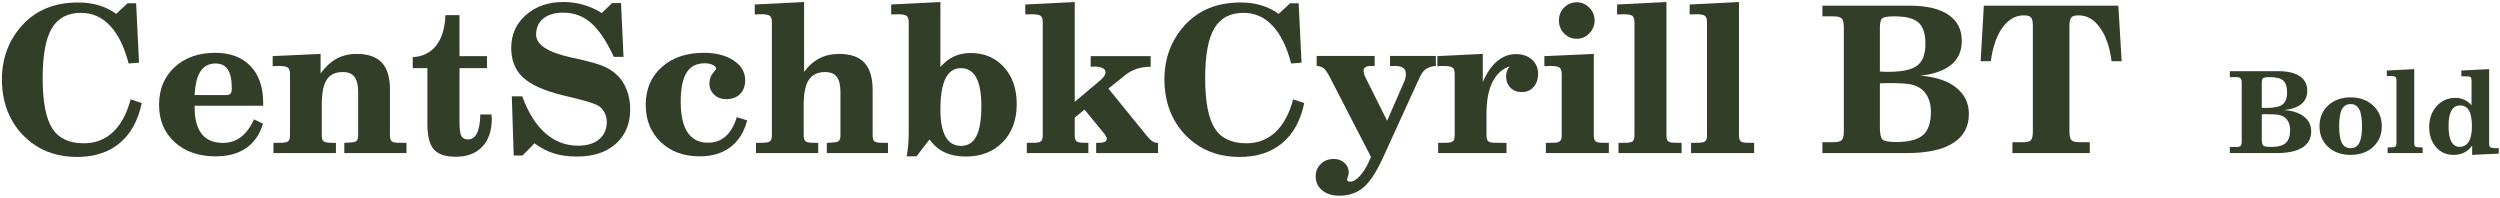
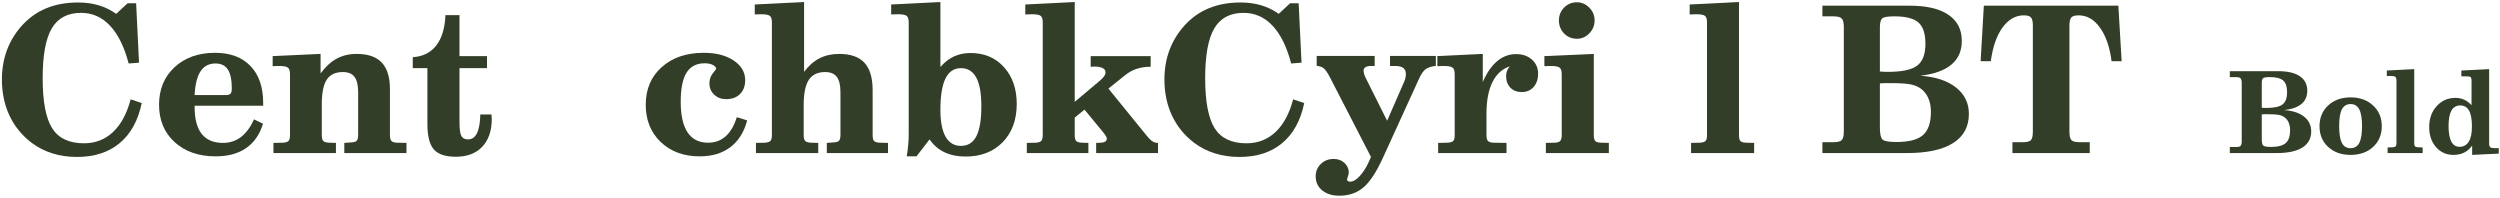
<svg xmlns="http://www.w3.org/2000/svg" width="441" height="35" viewBox="0 0 441 35" fill="none">
  <path d="M24.998 18.176C24.365 21.258 23.07 23.613 21.113 25.242C19.168 26.871 16.654 27.686 13.572 27.686C12.025 27.686 10.578 27.475 9.23 27.053C7.883 26.631 6.658 26.004 5.557 25.172C3.846 23.859 2.545 22.254 1.654 20.355C0.775 18.457 0.336 16.342 0.336 14.01C0.336 12.193 0.623 10.494 1.197 8.912C1.783 7.33 2.645 5.895 3.781 4.605C5.035 3.199 6.482 2.156 8.123 1.477C9.775 0.785 11.668 0.439 13.801 0.439C15.102 0.439 16.303 0.604 17.404 0.932C18.518 1.26 19.549 1.764 20.498 2.443L22.502 0.58H24.014L24.523 11.057L22.695 11.197C21.922 8.256 20.826 6.035 19.408 4.535C18.002 3.023 16.297 2.268 14.293 2.268C11.938 2.268 10.221 3.176 9.143 4.992C8.064 6.809 7.525 9.738 7.525 13.781C7.525 17.918 8.088 20.871 9.213 22.641C10.338 24.398 12.201 25.277 14.803 25.277C16.818 25.277 18.529 24.615 19.936 23.291C21.342 21.967 22.379 20.045 23.047 17.525L24.998 18.176Z" fill="#323E28" />
  <path d="M44.809 21.059L46.391 21.814C45.828 23.701 44.838 25.137 43.42 26.121C42.014 27.094 40.221 27.58 38.041 27.58C35.053 27.58 32.639 26.742 30.799 25.066C28.971 23.391 28.057 21.193 28.057 18.475C28.057 15.756 28.965 13.553 30.781 11.865C32.609 10.166 34.994 9.316 37.935 9.316C40.619 9.316 42.705 10.096 44.193 11.654C45.682 13.201 46.426 15.375 46.426 18.176V18.65H34.332V18.896C34.332 20.982 34.748 22.559 35.58 23.625C36.424 24.68 37.672 25.207 39.324 25.207C40.531 25.207 41.592 24.861 42.506 24.17C43.42 23.467 44.188 22.43 44.809 21.059ZM34.332 16.77H39.869C40.244 16.77 40.508 16.688 40.66 16.523C40.812 16.359 40.889 16.061 40.889 15.627C40.889 14.08 40.654 12.955 40.185 12.252C39.728 11.549 39.002 11.197 38.006 11.197C36.857 11.197 35.978 11.66 35.369 12.586C34.772 13.5 34.426 14.895 34.332 16.77Z" fill="#323E28" />
  <path d="M48.236 27V25.207L49.924 25.172C50.416 25.137 50.744 25.031 50.908 24.855C51.072 24.668 51.154 24.328 51.154 23.836V13.06C51.154 12.486 51.025 12.105 50.768 11.918C50.51 11.73 49.977 11.637 49.168 11.637C49.062 11.637 48.887 11.643 48.641 11.654C48.406 11.666 48.225 11.672 48.096 11.672V9.896L56.551 9.51V12.955C57.418 11.771 58.361 10.904 59.381 10.354C60.412 9.791 61.59 9.51 62.914 9.51C64.906 9.51 66.383 10.02 67.344 11.039C68.305 12.059 68.785 13.623 68.785 15.732V23.836C68.785 24.328 68.867 24.668 69.031 24.855C69.207 25.043 69.535 25.148 70.016 25.172L71.703 25.207V27H60.734V25.207L61.965 25.119C62.457 25.096 62.779 24.996 62.932 24.82C63.096 24.633 63.178 24.293 63.178 23.801V16.277C63.178 15.023 62.961 14.115 62.527 13.553C62.105 12.99 61.42 12.709 60.471 12.709C59.17 12.709 58.227 13.154 57.641 14.045C57.055 14.935 56.762 16.4 56.762 18.439V23.836C56.762 24.328 56.844 24.668 57.008 24.855C57.172 25.031 57.5 25.137 57.992 25.172L59.258 25.207V27H48.236Z" fill="#323E28" />
  <path d="M86.697 20.197C86.697 20.279 86.703 20.408 86.715 20.584C86.738 20.748 86.75 20.871 86.75 20.953C86.75 23.062 86.188 24.709 85.062 25.893C83.949 27.064 82.397 27.65 80.404 27.65C78.588 27.65 77.299 27.223 76.537 26.367C75.775 25.512 75.394 24.006 75.394 21.85V12.023H72.811V10.09C74.592 9.973 75.975 9.281 76.959 8.016C77.943 6.75 78.482 4.969 78.576 2.672H81.055V9.896H85.906V12.023H81.055V21.568C81.055 22.787 81.166 23.596 81.389 23.994C81.611 24.393 82.004 24.592 82.566 24.592C83.258 24.592 83.779 24.229 84.131 23.502C84.494 22.775 84.693 21.674 84.728 20.197H86.697Z" fill="#323E28" />
-   <path d="M90.617 27.439L90.283 16.998H92.129C93.16 19.846 94.514 22.008 96.189 23.484C97.865 24.961 99.799 25.699 101.99 25.699C103.561 25.699 104.791 25.324 105.682 24.574C106.584 23.824 107.035 22.799 107.035 21.498C107.035 20.924 106.912 20.396 106.666 19.916C106.432 19.436 106.109 19.049 105.699 18.756C105.09 18.334 103.59 17.842 101.199 17.279C100.32 17.068 99.635 16.898 99.143 16.77C95.92 15.973 93.617 14.93 92.234 13.641C90.863 12.352 90.178 10.623 90.178 8.455C90.178 6.111 91.039 4.178 92.762 2.654C94.496 1.119 96.717 0.352 99.424 0.352C100.643 0.352 101.809 0.516 102.922 0.844C104.035 1.16 105.113 1.646 106.156 2.303L107.967 0.545H109.549L109.988 10.037H108.283C107.006 7.271 105.67 5.279 104.275 4.061C102.881 2.842 101.252 2.232 99.389 2.232C97.865 2.232 96.682 2.578 95.838 3.27C94.994 3.949 94.572 4.898 94.572 6.117C94.572 7.887 96.617 9.223 100.707 10.125C101.469 10.289 102.049 10.418 102.447 10.512C104.393 10.957 105.799 11.379 106.666 11.777C107.533 12.176 108.277 12.68 108.898 13.289C109.625 13.992 110.182 14.859 110.568 15.891C110.967 16.922 111.166 18.047 111.166 19.266C111.166 21.82 110.322 23.854 108.635 25.365C106.947 26.865 104.662 27.615 101.779 27.615C100.256 27.615 98.891 27.428 97.684 27.053C96.488 26.678 95.357 26.086 94.291 25.277L92.164 27.439H90.617Z" fill="#323E28" />
  <path d="M129.975 20.672L131.803 21.234C131.252 23.309 130.262 24.885 128.832 25.963C127.402 27.041 125.598 27.58 123.418 27.58C120.605 27.58 118.314 26.736 116.545 25.049C114.787 23.361 113.908 21.17 113.908 18.475C113.908 15.732 114.846 13.523 116.721 11.848C118.596 10.16 121.068 9.316 124.139 9.316C126.307 9.316 128.064 9.768 129.412 10.67C130.771 11.572 131.451 12.732 131.451 14.15C131.451 15.17 131.146 15.984 130.537 16.594C129.939 17.191 129.125 17.49 128.094 17.49C127.25 17.49 126.547 17.227 125.984 16.699C125.422 16.16 125.141 15.504 125.141 14.73C125.141 14.039 125.34 13.441 125.738 12.938C126.137 12.434 126.336 12.176 126.336 12.164C126.336 11.895 126.143 11.66 125.756 11.461C125.369 11.262 124.889 11.162 124.314 11.162C122.861 11.162 121.789 11.719 121.098 12.832C120.418 13.934 120.078 15.645 120.078 17.965C120.078 20.344 120.482 22.143 121.291 23.361C122.1 24.568 123.301 25.172 124.895 25.172C126.125 25.172 127.162 24.797 128.006 24.047C128.85 23.297 129.506 22.172 129.975 20.672Z" fill="#323E28" />
  <path d="M133.35 27V25.207L134.879 25.172C135.383 25.148 135.723 25.043 135.898 24.855C136.074 24.668 136.162 24.328 136.162 23.836V3.92C136.162 3.357 136.039 2.982 135.793 2.795C135.559 2.607 135.055 2.514 134.281 2.514C134.188 2.514 134.012 2.52 133.754 2.531C133.496 2.543 133.291 2.549 133.139 2.549V0.791L141.84 0.352V12.674C142.648 11.596 143.557 10.799 144.564 10.283C145.584 9.768 146.738 9.51 148.027 9.51C150.043 9.51 151.531 10.031 152.492 11.074C153.453 12.117 153.934 13.729 153.934 15.908V23.836C153.934 24.34 154.016 24.686 154.18 24.873C154.355 25.049 154.689 25.148 155.182 25.172L156.641 25.207V27H145.848V25.207L147.043 25.119C147.535 25.096 147.857 24.996 148.01 24.82C148.174 24.633 148.256 24.293 148.256 23.801V16.277C148.256 15.023 148.039 14.115 147.605 13.553C147.172 12.99 146.486 12.709 145.549 12.709C144.236 12.709 143.275 13.172 142.666 14.098C142.068 15.023 141.77 16.494 141.77 18.51V23.836C141.77 24.328 141.857 24.668 142.033 24.855C142.209 25.043 142.543 25.148 143.035 25.172L144.336 25.207V27H133.35Z" fill="#323E28" />
  <path d="M169.508 12.023C168.289 12.023 167.381 12.633 166.783 13.852C166.186 15.059 165.887 16.898 165.887 19.371C165.887 21.445 166.191 23.027 166.801 24.117C167.422 25.195 168.324 25.734 169.508 25.734C170.738 25.734 171.646 25.166 172.232 24.029C172.818 22.881 173.111 21.111 173.111 18.721C173.111 16.471 172.812 14.795 172.215 13.693C171.617 12.58 170.715 12.023 169.508 12.023ZM159.945 27.58C160.062 26.9 160.15 26.227 160.209 25.559C160.268 24.891 160.297 24.205 160.297 23.502V3.92C160.297 3.357 160.174 2.982 159.928 2.795C159.682 2.607 159.16 2.514 158.363 2.514C158.258 2.514 158.076 2.52 157.818 2.531C157.561 2.543 157.355 2.549 157.203 2.549V0.791L165.887 0.352V11.812C166.625 10.969 167.428 10.348 168.295 9.949C169.162 9.551 170.135 9.352 171.213 9.352C173.639 9.352 175.602 10.184 177.102 11.848C178.602 13.5 179.352 15.668 179.352 18.352C179.352 21.141 178.525 23.385 176.873 25.084C175.221 26.771 173.047 27.615 170.352 27.615C168.922 27.615 167.674 27.363 166.607 26.859C165.553 26.355 164.674 25.6 163.971 24.592L161.668 27.58H159.945Z" fill="#323E28" />
  <path d="M183.939 3.92C183.939 3.357 183.816 2.982 183.57 2.795C183.336 2.607 182.82 2.514 182.023 2.514C181.93 2.514 181.748 2.52 181.479 2.531C181.221 2.543 181.016 2.549 180.863 2.549V0.791L189.582 0.352V17.965L193.906 14.326C194.281 14.021 194.557 13.746 194.732 13.5C194.92 13.242 195.014 13.002 195.014 12.779C195.014 12.428 194.844 12.17 194.504 12.006C194.176 11.83 193.678 11.742 193.01 11.742C192.951 11.742 192.852 11.748 192.711 11.76C192.57 11.771 192.465 11.777 192.395 11.777V9.896H202.977V11.777C202.062 11.777 201.236 11.9 200.498 12.146C199.771 12.381 199.086 12.762 198.441 13.289L195.523 15.627L202.256 23.906C202.619 24.363 202.953 24.697 203.258 24.908C203.562 25.107 203.879 25.207 204.207 25.207H204.277V27H193.361V25.207L194.223 25.172C194.551 25.148 194.803 25.078 194.979 24.961C195.154 24.832 195.242 24.662 195.242 24.451C195.242 24.252 195.084 23.953 194.768 23.555C194.686 23.449 194.627 23.373 194.592 23.326L191.305 19.336L189.582 20.742V23.836C189.582 24.328 189.664 24.668 189.828 24.855C189.992 25.043 190.32 25.148 190.812 25.172L191.99 25.207V27H181.127V25.207L182.691 25.172C183.172 25.148 183.5 25.043 183.676 24.855C183.852 24.668 183.939 24.328 183.939 23.836V3.92Z" fill="#323E28" />
  <path d="M230.064 18.176C229.432 21.258 228.137 23.613 226.18 25.242C224.234 26.871 221.721 27.686 218.639 27.686C217.092 27.686 215.645 27.475 214.297 27.053C212.949 26.631 211.725 26.004 210.623 25.172C208.912 23.859 207.611 22.254 206.721 20.355C205.842 18.457 205.402 16.342 205.402 14.01C205.402 12.193 205.689 10.494 206.264 8.912C206.85 7.33 207.711 5.895 208.848 4.605C210.102 3.199 211.549 2.156 213.189 1.477C214.842 0.785 216.734 0.439 218.867 0.439C220.168 0.439 221.369 0.604 222.471 0.932C223.584 1.26 224.615 1.764 225.564 2.443L227.568 0.58H229.08L229.59 11.057L227.762 11.197C226.988 8.256 225.893 6.035 224.475 4.535C223.068 3.023 221.363 2.268 219.359 2.268C217.004 2.268 215.287 3.176 214.209 4.992C213.131 6.809 212.592 9.738 212.592 13.781C212.592 17.918 213.154 20.871 214.279 22.641C215.404 24.398 217.268 25.277 219.869 25.277C221.885 25.277 223.596 24.615 225.002 23.291C226.408 21.967 227.445 20.045 228.113 17.525L230.064 18.176Z" fill="#323E28" />
  <path d="M232.262 9.861H242.492V11.637H241.807C241.42 11.637 241.109 11.707 240.875 11.848C240.652 11.988 240.541 12.182 240.541 12.428C240.541 12.58 240.57 12.785 240.629 13.043C240.699 13.301 240.781 13.512 240.875 13.676L244.689 21.305L247.748 14.291C247.83 14.115 247.889 13.916 247.924 13.693C247.971 13.471 247.994 13.26 247.994 13.06C247.994 12.58 247.842 12.223 247.537 11.988C247.232 11.754 246.764 11.637 246.131 11.637H245.199V9.861H253.285V11.619C252.5 11.713 251.902 11.906 251.492 12.199C251.094 12.492 250.719 13.02 250.367 13.781L243.934 27.861C242.797 30.357 241.654 32.092 240.506 33.065C239.357 34.037 237.945 34.523 236.27 34.523C235.004 34.523 233.99 34.207 233.229 33.574C232.467 32.953 232.086 32.127 232.086 31.096C232.086 30.24 232.391 29.514 233 28.916C233.609 28.33 234.359 28.037 235.25 28.037C236.012 28.037 236.645 28.266 237.148 28.723C237.664 29.191 237.922 29.76 237.922 30.428C237.922 30.639 237.869 30.879 237.764 31.148C237.67 31.43 237.623 31.605 237.623 31.676C237.623 31.781 237.67 31.869 237.764 31.939C237.869 32.01 238.004 32.045 238.168 32.045C238.695 32.045 239.258 31.717 239.855 31.061C240.465 30.416 241.021 29.531 241.525 28.406L241.842 27.686L234.6 13.641C234.178 12.82 233.809 12.287 233.492 12.041C233.176 11.795 232.766 11.654 232.262 11.619V9.861Z" fill="#323E28" />
  <path d="M253.689 27V25.207L255.377 25.172C255.869 25.137 256.197 25.031 256.361 24.855C256.525 24.668 256.607 24.328 256.607 23.836V13.06C256.607 12.486 256.479 12.105 256.221 11.918C255.963 11.73 255.43 11.637 254.621 11.637C254.516 11.637 254.34 11.643 254.094 11.654C253.859 11.666 253.678 11.672 253.549 11.672V9.896L261.564 9.51V14.467C262.268 12.838 263.111 11.613 264.096 10.793C265.08 9.961 266.193 9.545 267.436 9.545C268.584 9.545 269.516 9.867 270.23 10.512C270.957 11.156 271.32 11.982 271.32 12.99C271.32 13.975 271.051 14.766 270.512 15.363C269.984 15.949 269.287 16.242 268.42 16.242C267.611 16.242 266.949 15.984 266.434 15.469C265.93 14.941 265.678 14.262 265.678 13.43C265.678 13.102 265.73 12.797 265.836 12.516C265.941 12.234 266.105 11.965 266.328 11.707C264.992 12.141 263.973 13.066 263.27 14.484C262.566 15.902 262.215 17.748 262.215 20.021V23.836C262.215 24.328 262.297 24.668 262.461 24.855C262.637 25.043 262.965 25.148 263.445 25.172L265.748 25.207V27H253.689Z" fill="#323E28" />
  <path d="M274.994 3.604C274.994 2.713 275.299 1.957 275.908 1.336C276.529 0.715 277.279 0.404 278.158 0.404C279.002 0.404 279.734 0.721 280.355 1.354C280.977 1.975 281.287 2.725 281.287 3.604C281.287 4.482 280.977 5.244 280.355 5.889C279.746 6.521 279.014 6.838 278.158 6.838C277.279 6.838 276.529 6.527 275.908 5.906C275.299 5.273 274.994 4.506 274.994 3.604ZM281.146 23.836C281.146 24.34 281.229 24.686 281.393 24.873C281.557 25.049 281.885 25.148 282.377 25.172L283.801 25.207V27H272.691V25.207L274.256 25.172C274.736 25.148 275.059 25.043 275.223 24.855C275.398 24.668 275.486 24.328 275.486 23.836V13.06C275.486 12.486 275.357 12.105 275.1 11.918C274.842 11.73 274.314 11.637 273.518 11.637C273.412 11.637 273.236 11.643 272.99 11.654C272.756 11.666 272.568 11.672 272.428 11.672V9.896L281.146 9.51V23.836Z" fill="#323E28" />
-   <path d="M288.318 3.92C288.318 3.357 288.195 2.982 287.949 2.795C287.715 2.607 287.199 2.514 286.402 2.514C286.309 2.514 286.133 2.52 285.875 2.531C285.617 2.543 285.412 2.549 285.26 2.549V0.791L293.961 0.352V23.836C293.961 24.34 294.043 24.686 294.207 24.873C294.383 25.049 294.711 25.148 295.191 25.172L296.633 25.207V27H285.506V25.207L287.088 25.172C287.58 25.137 287.908 25.031 288.072 24.855C288.236 24.668 288.318 24.328 288.318 23.836V3.92Z" fill="#323E28" />
  <path d="M301.115 3.92C301.115 3.357 300.992 2.982 300.746 2.795C300.512 2.607 299.996 2.514 299.199 2.514C299.105 2.514 298.93 2.52 298.672 2.531C298.414 2.543 298.209 2.549 298.057 2.549V0.791L306.758 0.352V23.836C306.758 24.34 306.84 24.686 307.004 24.873C307.18 25.049 307.508 25.148 307.988 25.172L309.43 25.207V27H298.303V25.207L299.885 25.172C300.377 25.137 300.705 25.031 300.869 24.855C301.033 24.668 301.115 24.328 301.115 23.836V3.92Z" fill="#323E28" />
  <path d="M321.471 27V25.084H323.404C324.131 25.084 324.617 24.967 324.863 24.732C325.121 24.498 325.25 23.994 325.25 23.221V4.781C325.25 3.996 325.121 3.486 324.863 3.252C324.617 3.006 324.131 2.883 323.404 2.883H321.471V1.002H336.869C339.846 1.002 342.119 1.535 343.689 2.602C345.271 3.668 346.062 5.203 346.062 7.207C346.062 8.977 345.453 10.371 344.234 11.391C343.027 12.41 341.199 13.066 338.75 13.359C341.434 13.547 343.531 14.238 345.043 15.434C346.555 16.629 347.311 18.182 347.311 20.092C347.311 22.354 346.379 24.07 344.516 25.242C342.664 26.414 339.951 27 336.377 27H321.471ZM331.613 22.5C331.613 23.602 331.766 24.305 332.07 24.609C332.375 24.902 333.195 25.049 334.531 25.049C336.734 25.049 338.299 24.639 339.225 23.818C340.15 22.998 340.613 21.633 340.613 19.723C340.613 18.855 340.473 18.082 340.191 17.402C339.91 16.723 339.5 16.166 338.961 15.732C338.48 15.346 337.871 15.07 337.133 14.906C336.406 14.742 335.158 14.66 333.389 14.66H332.879C332.539 14.66 332.281 14.666 332.105 14.678C331.93 14.678 331.766 14.695 331.613 14.73V22.5ZM331.613 4.852V12.604C331.812 12.627 332.018 12.645 332.229 12.656C332.439 12.668 332.715 12.674 333.055 12.674C335.527 12.674 337.244 12.305 338.205 11.566C339.166 10.828 339.646 9.551 339.646 7.734C339.646 5.953 339.236 4.699 338.416 3.973C337.607 3.246 336.184 2.883 334.145 2.883C333.02 2.883 332.316 3 332.035 3.234C331.754 3.457 331.613 3.996 331.613 4.852Z" fill="#323E28" />
  <path d="M372.482 10.793C372.154 8.273 371.469 6.299 370.426 4.869C369.395 3.428 368.141 2.707 366.664 2.707C366.031 2.707 365.604 2.83 365.381 3.076C365.158 3.322 365.047 3.809 365.047 4.535V23.221C365.047 23.994 365.17 24.498 365.416 24.732C365.662 24.967 366.148 25.084 366.875 25.084H368.633V27H354.992V25.084H356.803C357.518 25.084 357.992 24.973 358.227 24.75C358.473 24.516 358.596 24.006 358.596 23.221V4.535C358.596 3.797 358.484 3.311 358.262 3.076C358.051 2.83 357.635 2.707 357.014 2.707C355.537 2.707 354.277 3.428 353.234 4.869C352.203 6.299 351.518 8.273 351.178 10.793H349.385L349.947 1.002H373.678L374.258 10.793H372.482Z" fill="#323E28" />
  <path d="M393.342 27V25.936H394.416C394.82 25.936 395.09 25.87 395.227 25.74C395.37 25.61 395.441 25.33 395.441 24.9V14.656C395.441 14.22 395.37 13.937 395.227 13.807C395.09 13.67 394.82 13.602 394.416 13.602H393.342V12.557H401.896C403.55 12.557 404.813 12.853 405.686 13.445C406.564 14.038 407.004 14.891 407.004 16.004C407.004 16.987 406.665 17.762 405.988 18.328C405.318 18.895 404.302 19.259 402.941 19.422C404.432 19.526 405.598 19.91 406.438 20.574C407.277 21.238 407.697 22.101 407.697 23.162C407.697 24.419 407.18 25.372 406.145 26.023C405.116 26.674 403.609 27 401.623 27H393.342ZM398.977 24.5C398.977 25.112 399.061 25.503 399.23 25.672C399.4 25.835 399.855 25.916 400.598 25.916C401.822 25.916 402.691 25.688 403.205 25.232C403.719 24.777 403.977 24.018 403.977 22.957C403.977 22.475 403.898 22.046 403.742 21.668C403.586 21.29 403.358 20.981 403.059 20.74C402.792 20.525 402.453 20.372 402.043 20.281C401.639 20.19 400.946 20.145 399.963 20.145H399.68C399.491 20.145 399.348 20.148 399.25 20.154C399.152 20.154 399.061 20.164 398.977 20.184V24.5ZM398.977 14.695V19.002C399.087 19.015 399.201 19.025 399.318 19.031C399.436 19.038 399.589 19.041 399.777 19.041C401.151 19.041 402.105 18.836 402.639 18.426C403.173 18.016 403.439 17.306 403.439 16.297C403.439 15.307 403.212 14.611 402.756 14.207C402.307 13.803 401.516 13.602 400.383 13.602C399.758 13.602 399.367 13.667 399.211 13.797C399.055 13.921 398.977 14.22 398.977 14.695Z" fill="#323E28" />
  <path d="M409.162 22.264C409.162 20.766 409.67 19.546 410.686 18.602C411.708 17.651 413.029 17.176 414.65 17.176C416.258 17.176 417.577 17.651 418.605 18.602C419.634 19.552 420.148 20.773 420.148 22.264C420.148 23.755 419.637 24.972 418.615 25.916C417.6 26.854 416.278 27.322 414.65 27.322C413.023 27.322 411.701 26.854 410.686 25.916C409.67 24.979 409.162 23.761 409.162 22.264ZM412.629 22.264C412.629 23.605 412.788 24.588 413.107 25.213C413.426 25.831 413.934 26.141 414.631 26.141C415.334 26.141 415.848 25.831 416.174 25.213C416.499 24.588 416.662 23.605 416.662 22.264C416.662 20.903 416.499 19.913 416.174 19.295C415.855 18.67 415.347 18.357 414.65 18.357C413.947 18.357 413.433 18.67 413.107 19.295C412.788 19.913 412.629 20.903 412.629 22.264Z" fill="#323E28" />
  <path d="M422.736 14.178C422.736 13.865 422.668 13.657 422.531 13.553C422.401 13.449 422.115 13.396 421.672 13.396C421.62 13.396 421.522 13.4 421.379 13.406C421.236 13.413 421.122 13.416 421.037 13.416V12.44L425.871 12.195V25.242C425.871 25.522 425.917 25.714 426.008 25.818C426.105 25.916 426.288 25.971 426.555 25.984L427.355 26.004V27H421.174V26.004L422.053 25.984C422.326 25.965 422.508 25.906 422.6 25.809C422.691 25.704 422.736 25.516 422.736 25.242V14.178Z" fill="#323E28" />
  <path d="M435.979 14.197C435.979 13.904 435.926 13.709 435.822 13.611C435.718 13.514 435.464 13.465 435.061 13.465H434.182V12.44L439.084 12.195V25.34C439.084 25.659 439.156 25.874 439.299 25.984C439.442 26.088 439.738 26.141 440.188 26.141C440.24 26.141 440.331 26.137 440.461 26.131C440.598 26.124 440.705 26.121 440.783 26.121V27.098L436.086 27.322V25.682C435.682 26.241 435.21 26.655 434.67 26.922C434.13 27.189 433.495 27.322 432.766 27.322C431.535 27.322 430.516 26.863 429.709 25.945C428.908 25.021 428.508 23.846 428.508 22.42C428.508 20.929 428.947 19.699 429.826 18.729C430.705 17.752 431.812 17.264 433.146 17.264C433.7 17.264 434.211 17.371 434.68 17.586C435.155 17.801 435.588 18.126 435.979 18.562V14.197ZM436.047 22.322C436.047 21.053 435.878 20.115 435.539 19.51C435.201 18.904 434.683 18.602 433.986 18.602C433.29 18.602 432.772 18.901 432.434 19.5C432.095 20.099 431.926 21.014 431.926 22.244C431.926 23.449 432.089 24.36 432.414 24.979C432.74 25.59 433.221 25.896 433.859 25.896C434.576 25.896 435.119 25.594 435.49 24.988C435.861 24.383 436.047 23.494 436.047 22.322Z" fill="#323E28" />
</svg>